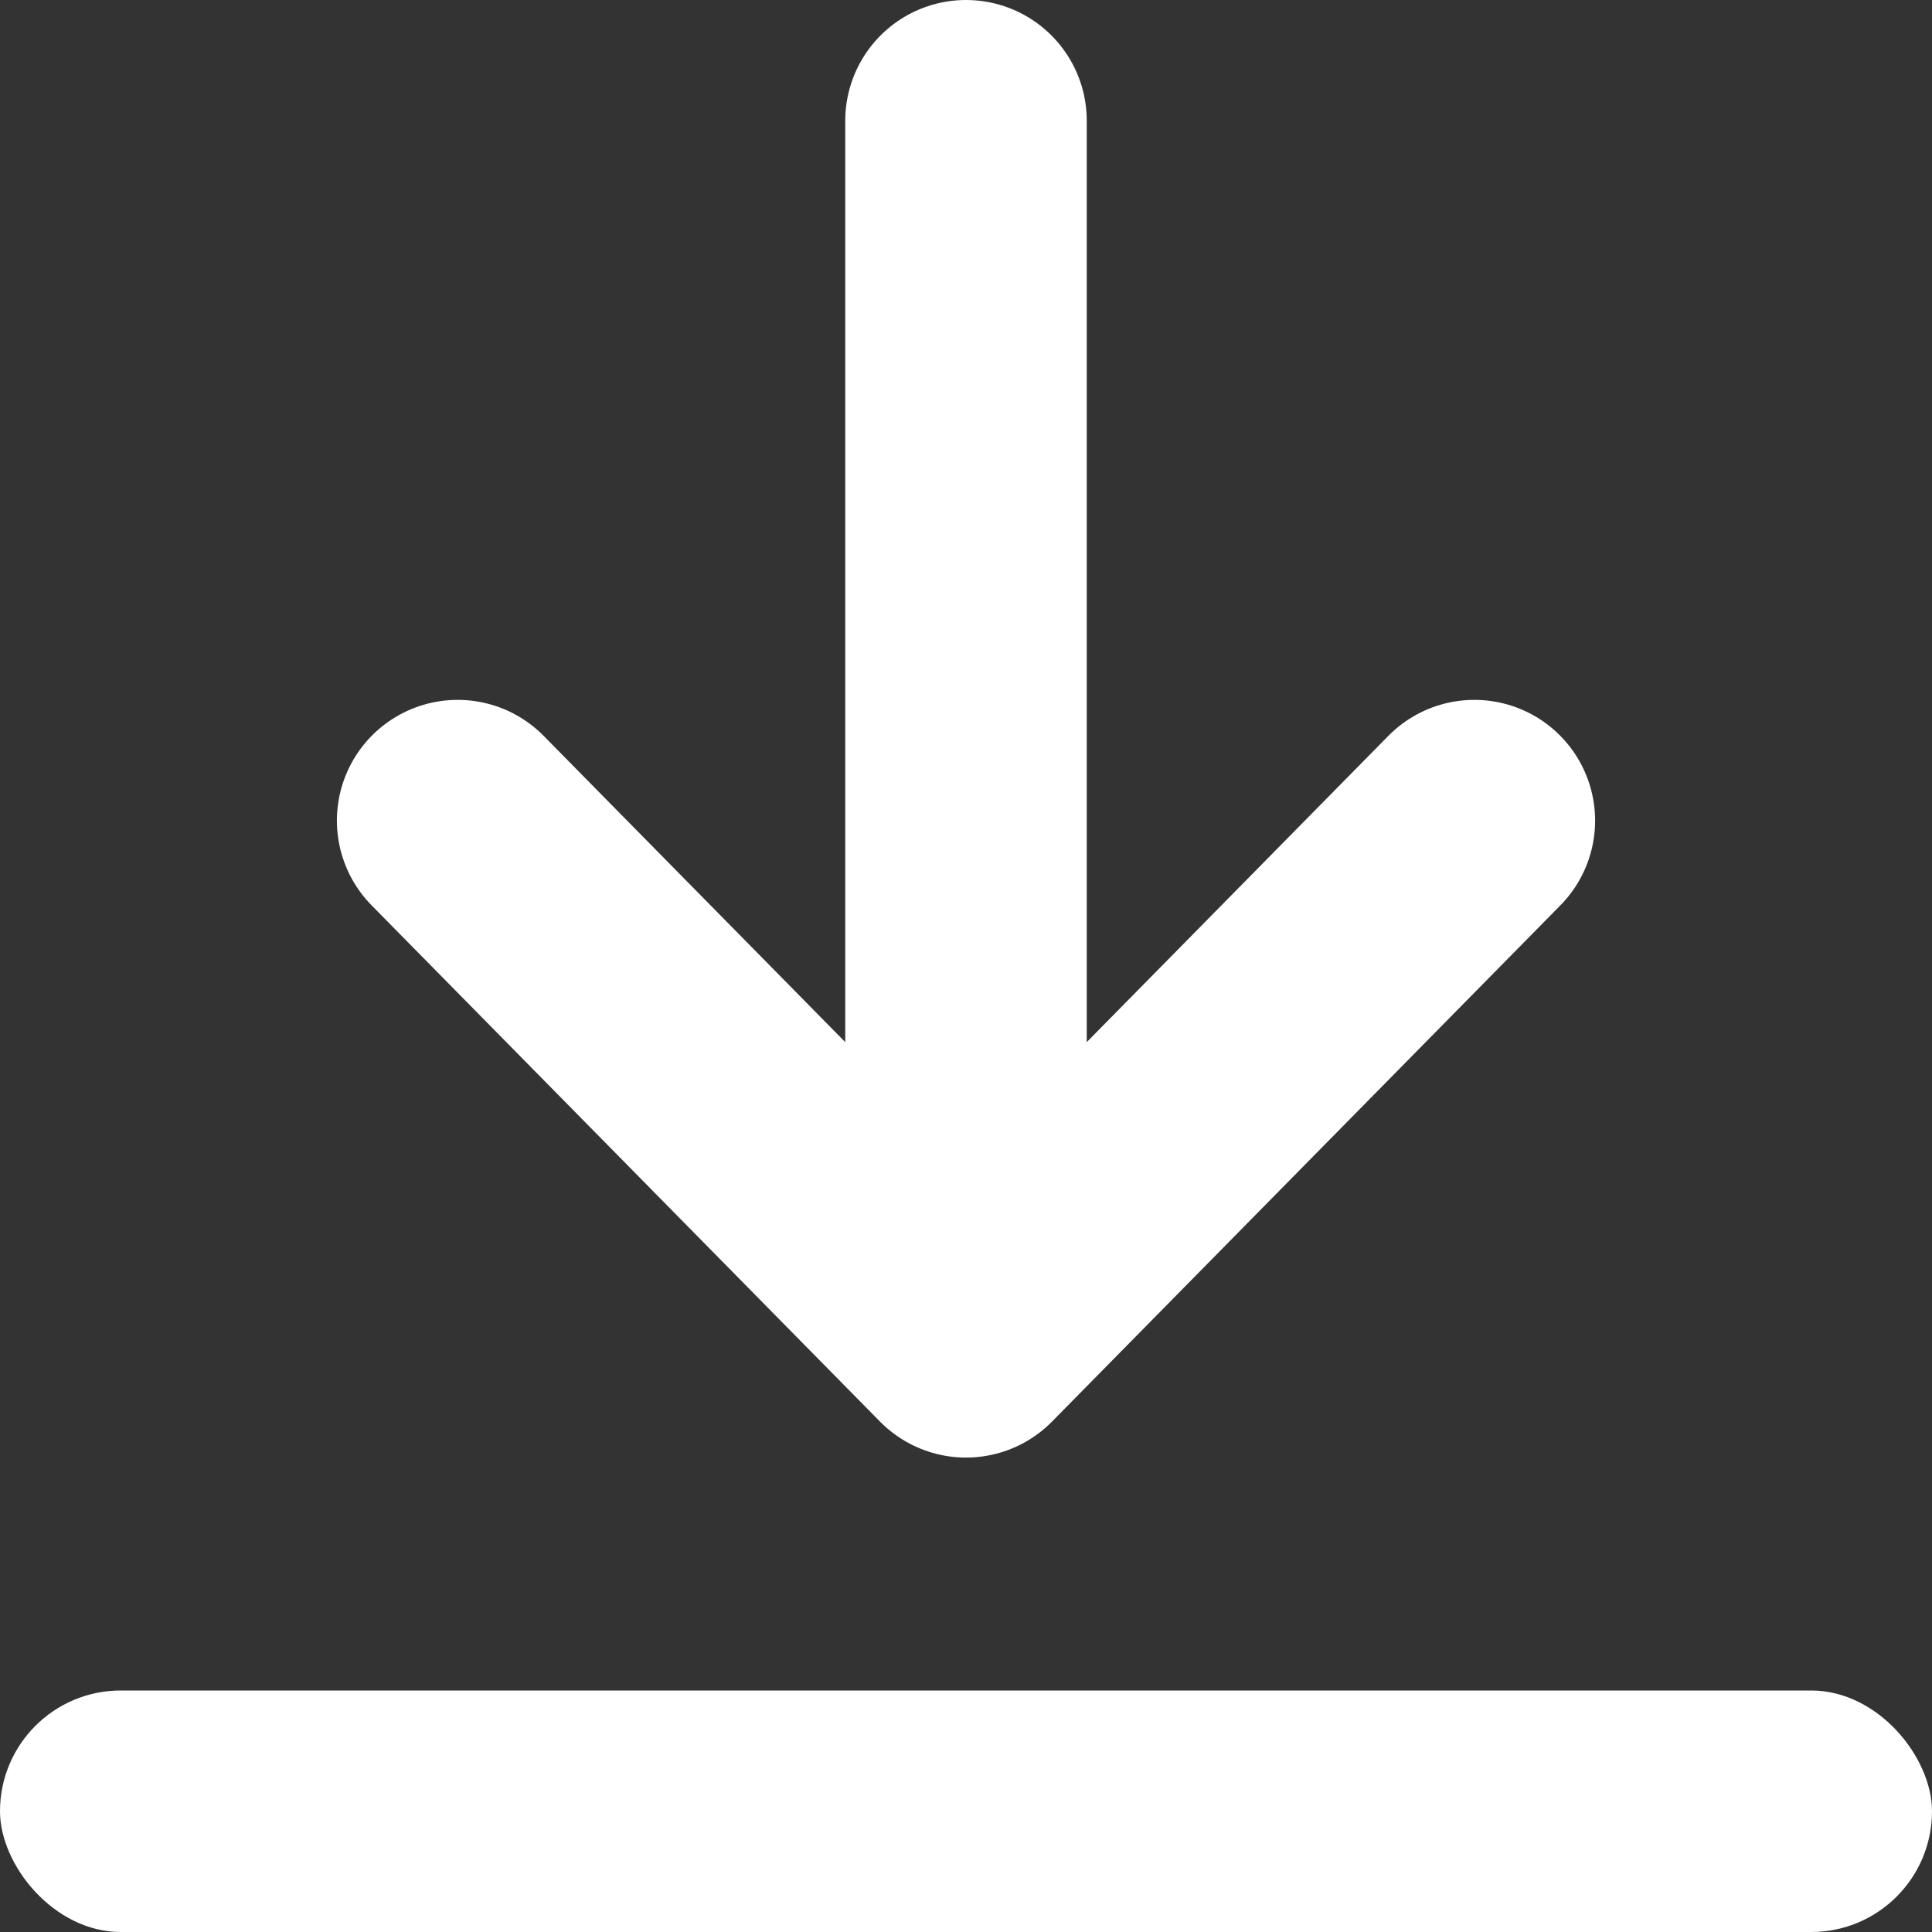
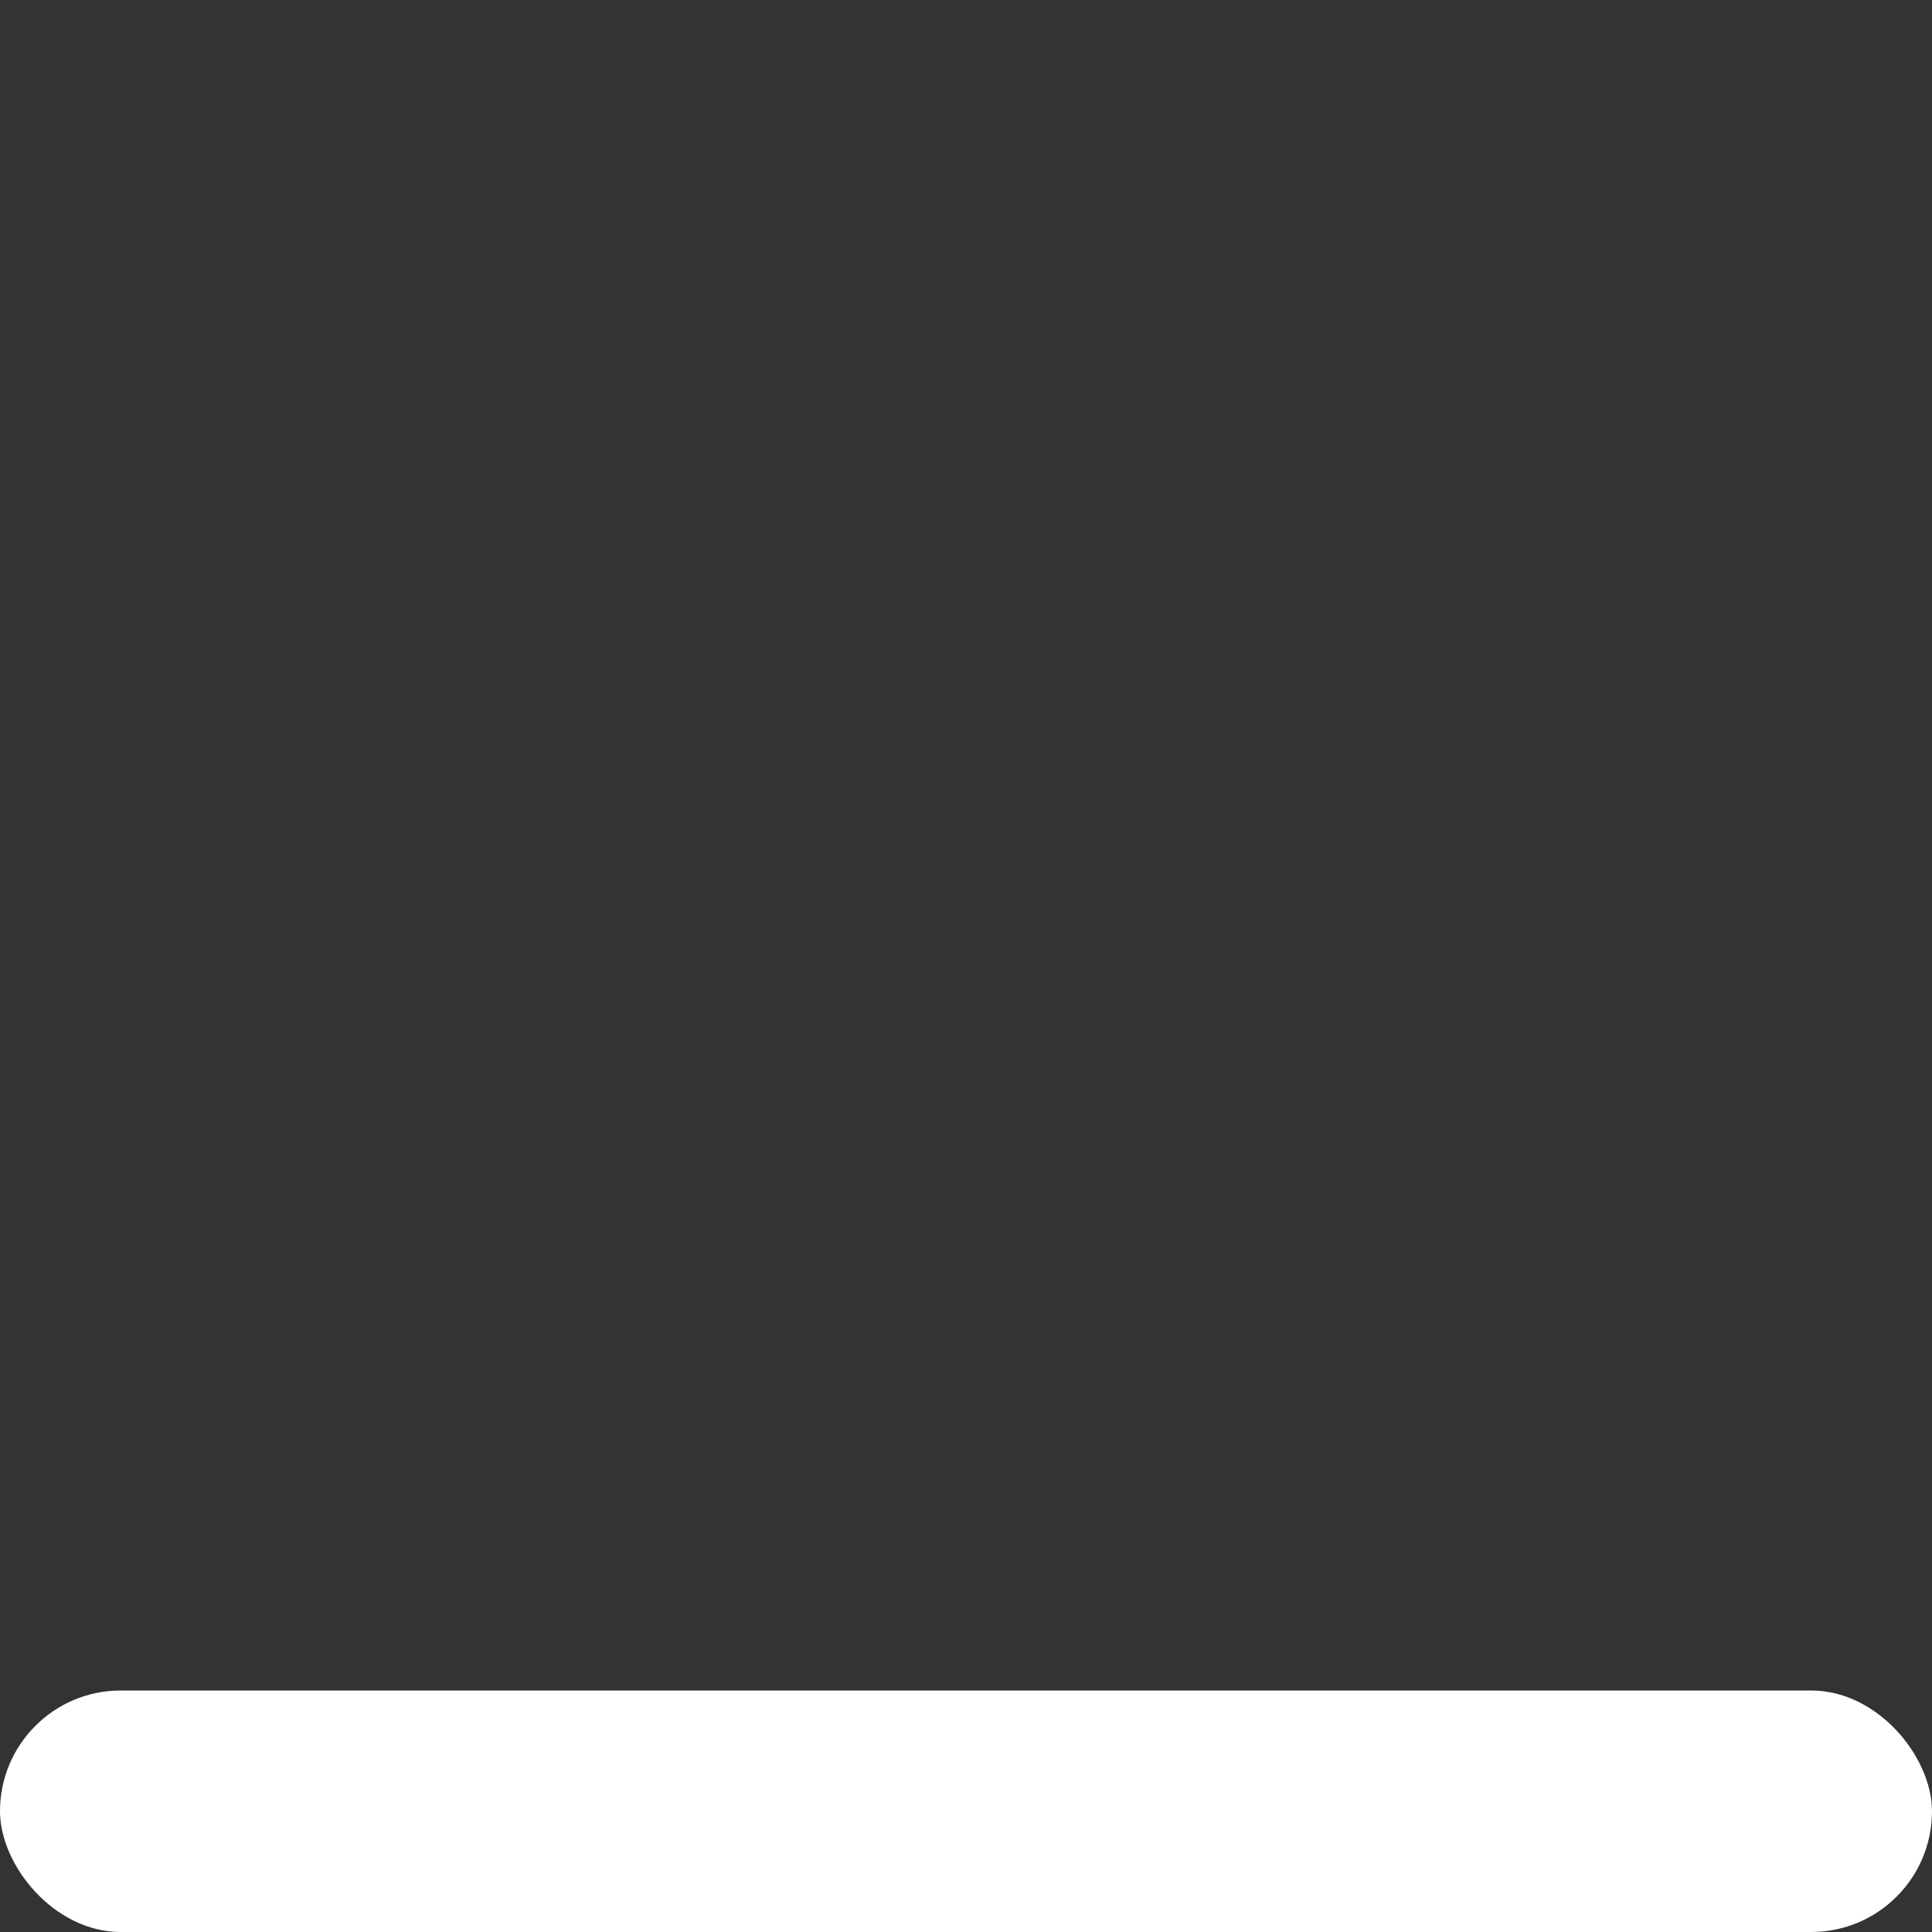
<svg xmlns="http://www.w3.org/2000/svg" width="16" height="16">
  <rect width="100%" height="100%" fill="#333333" stroke="none" />
  <g fill="none" fill-rule="evenodd">
    <rect fill="#FFF" y="14" width="16" height="2" rx="1" />
    <g stroke="#FFF" stroke-linecap="round" stroke-width="2">
-       <path stroke-linejoin="round" d="M3.79 6.796L8 11.071l4.21-4.275" />
-       <path d="M8 11V1" />
-     </g>
+       </g>
  </g>
</svg>